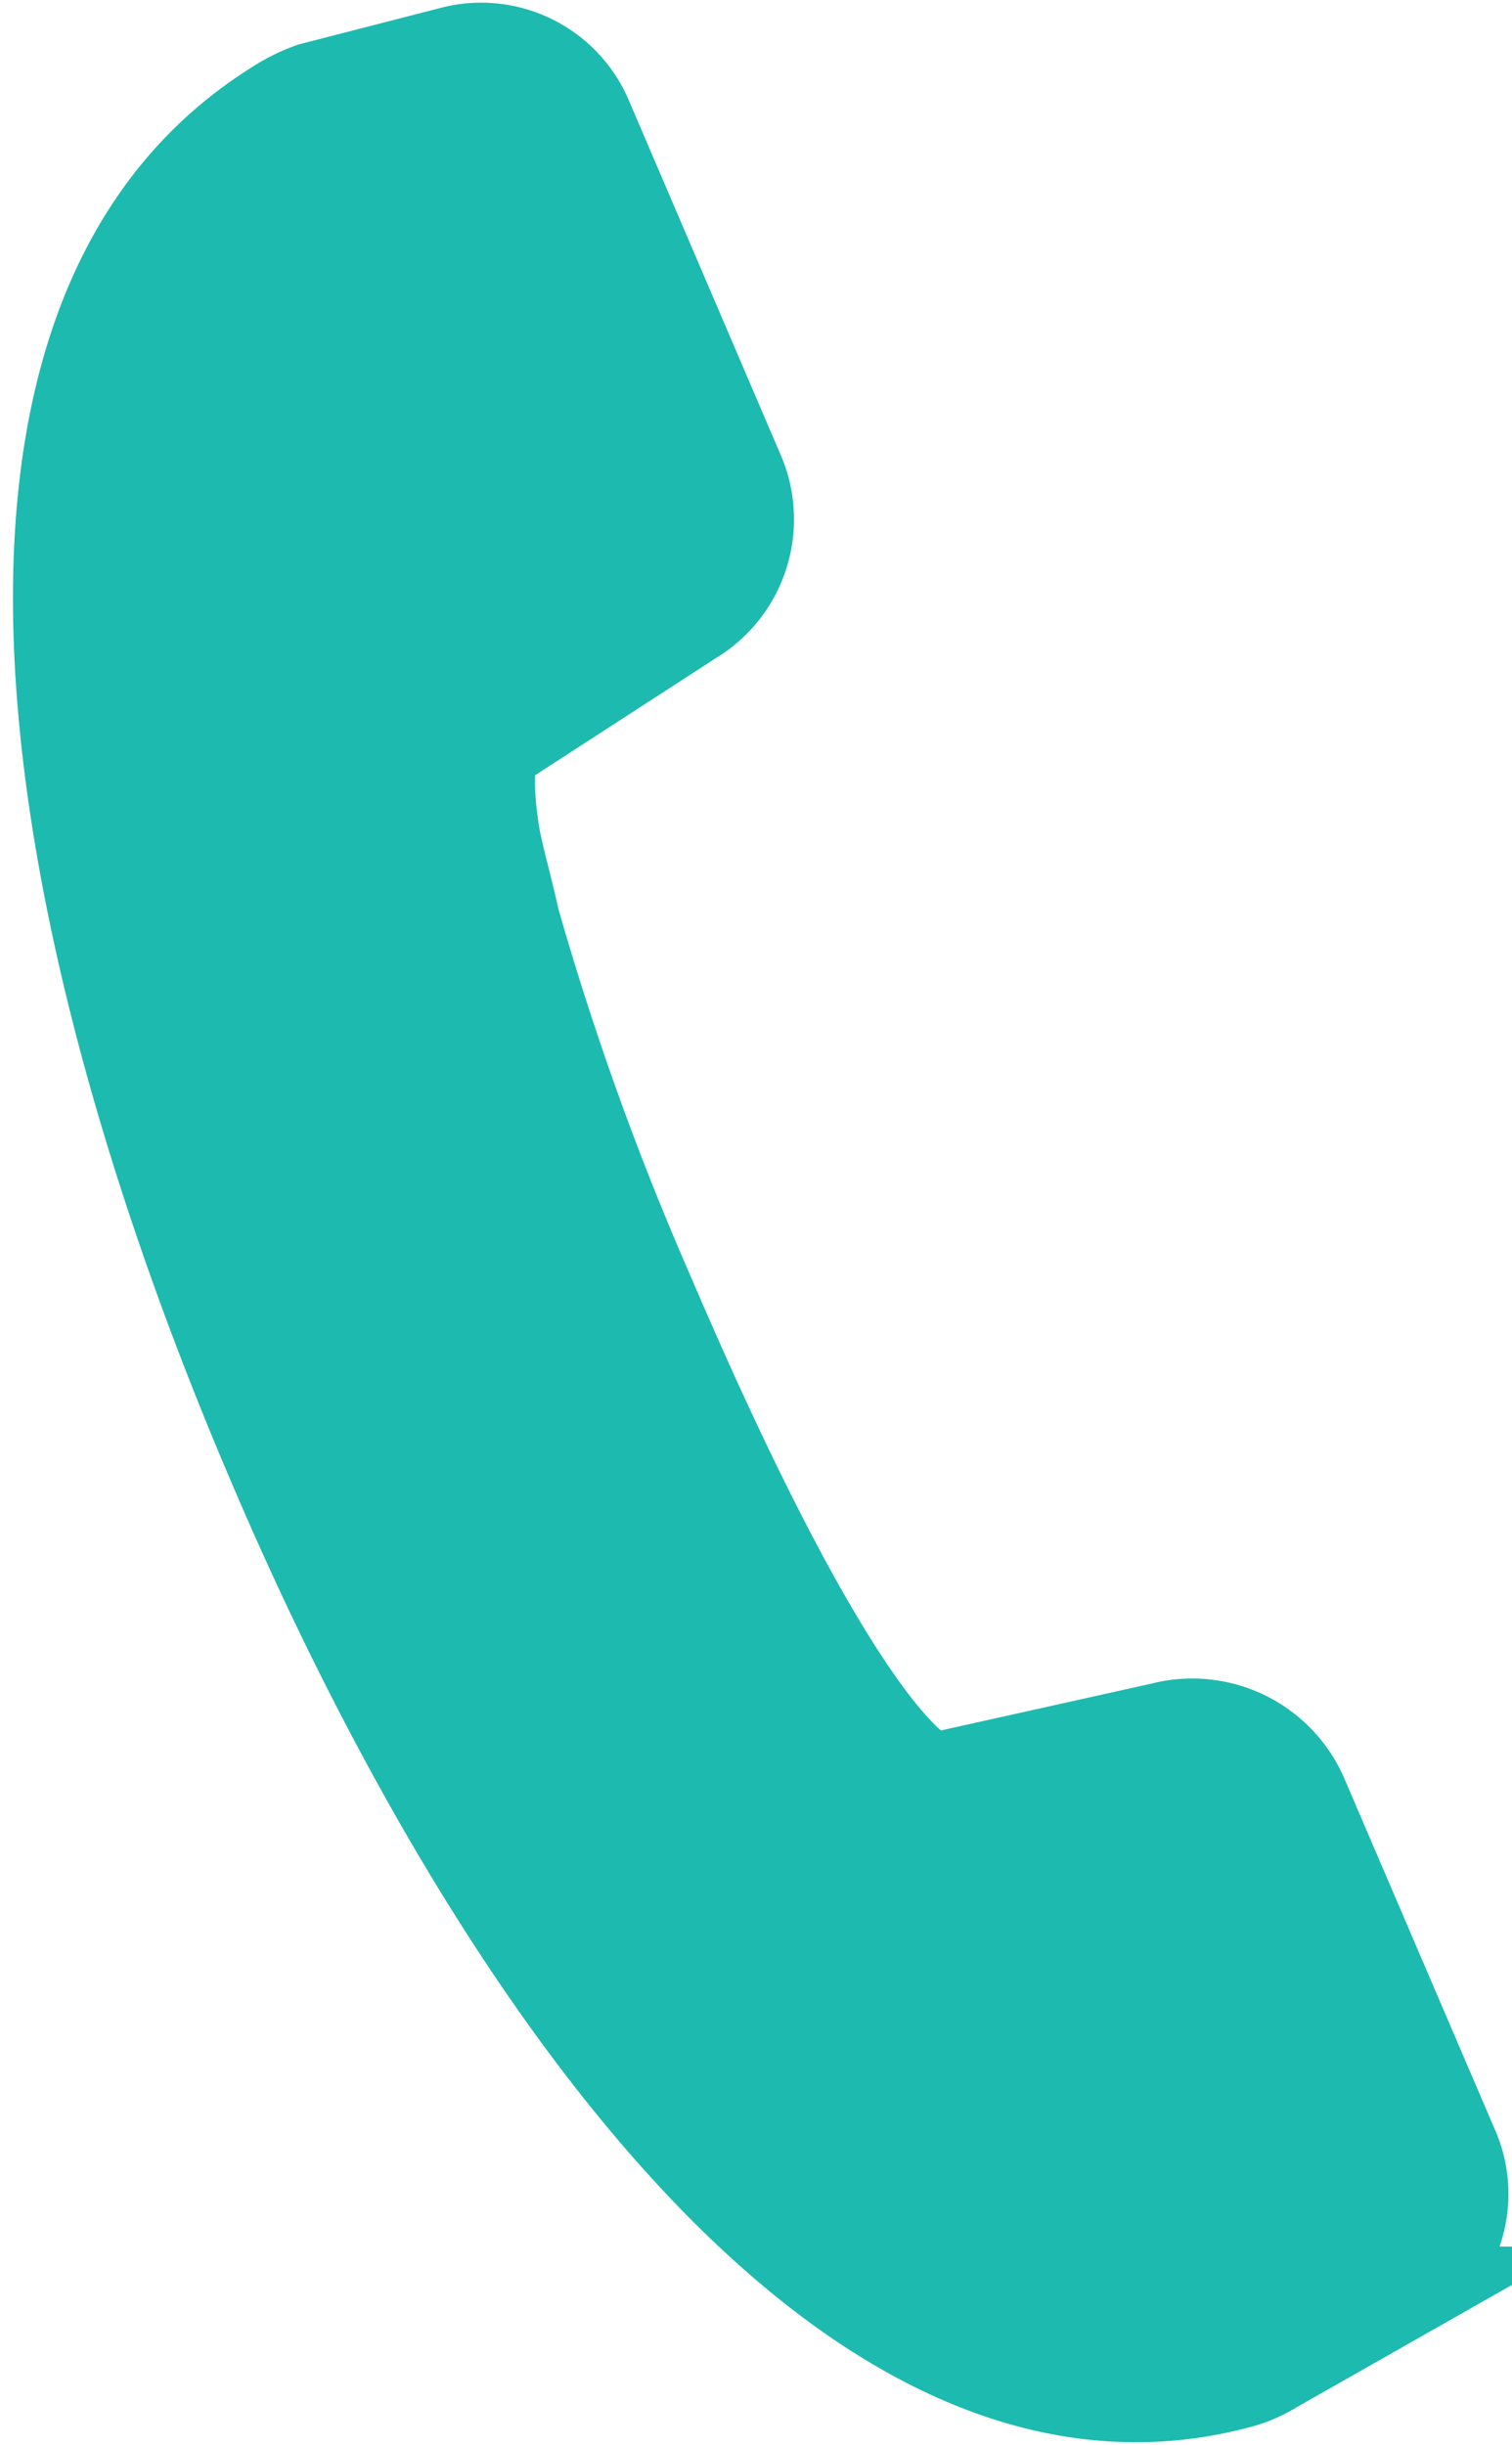
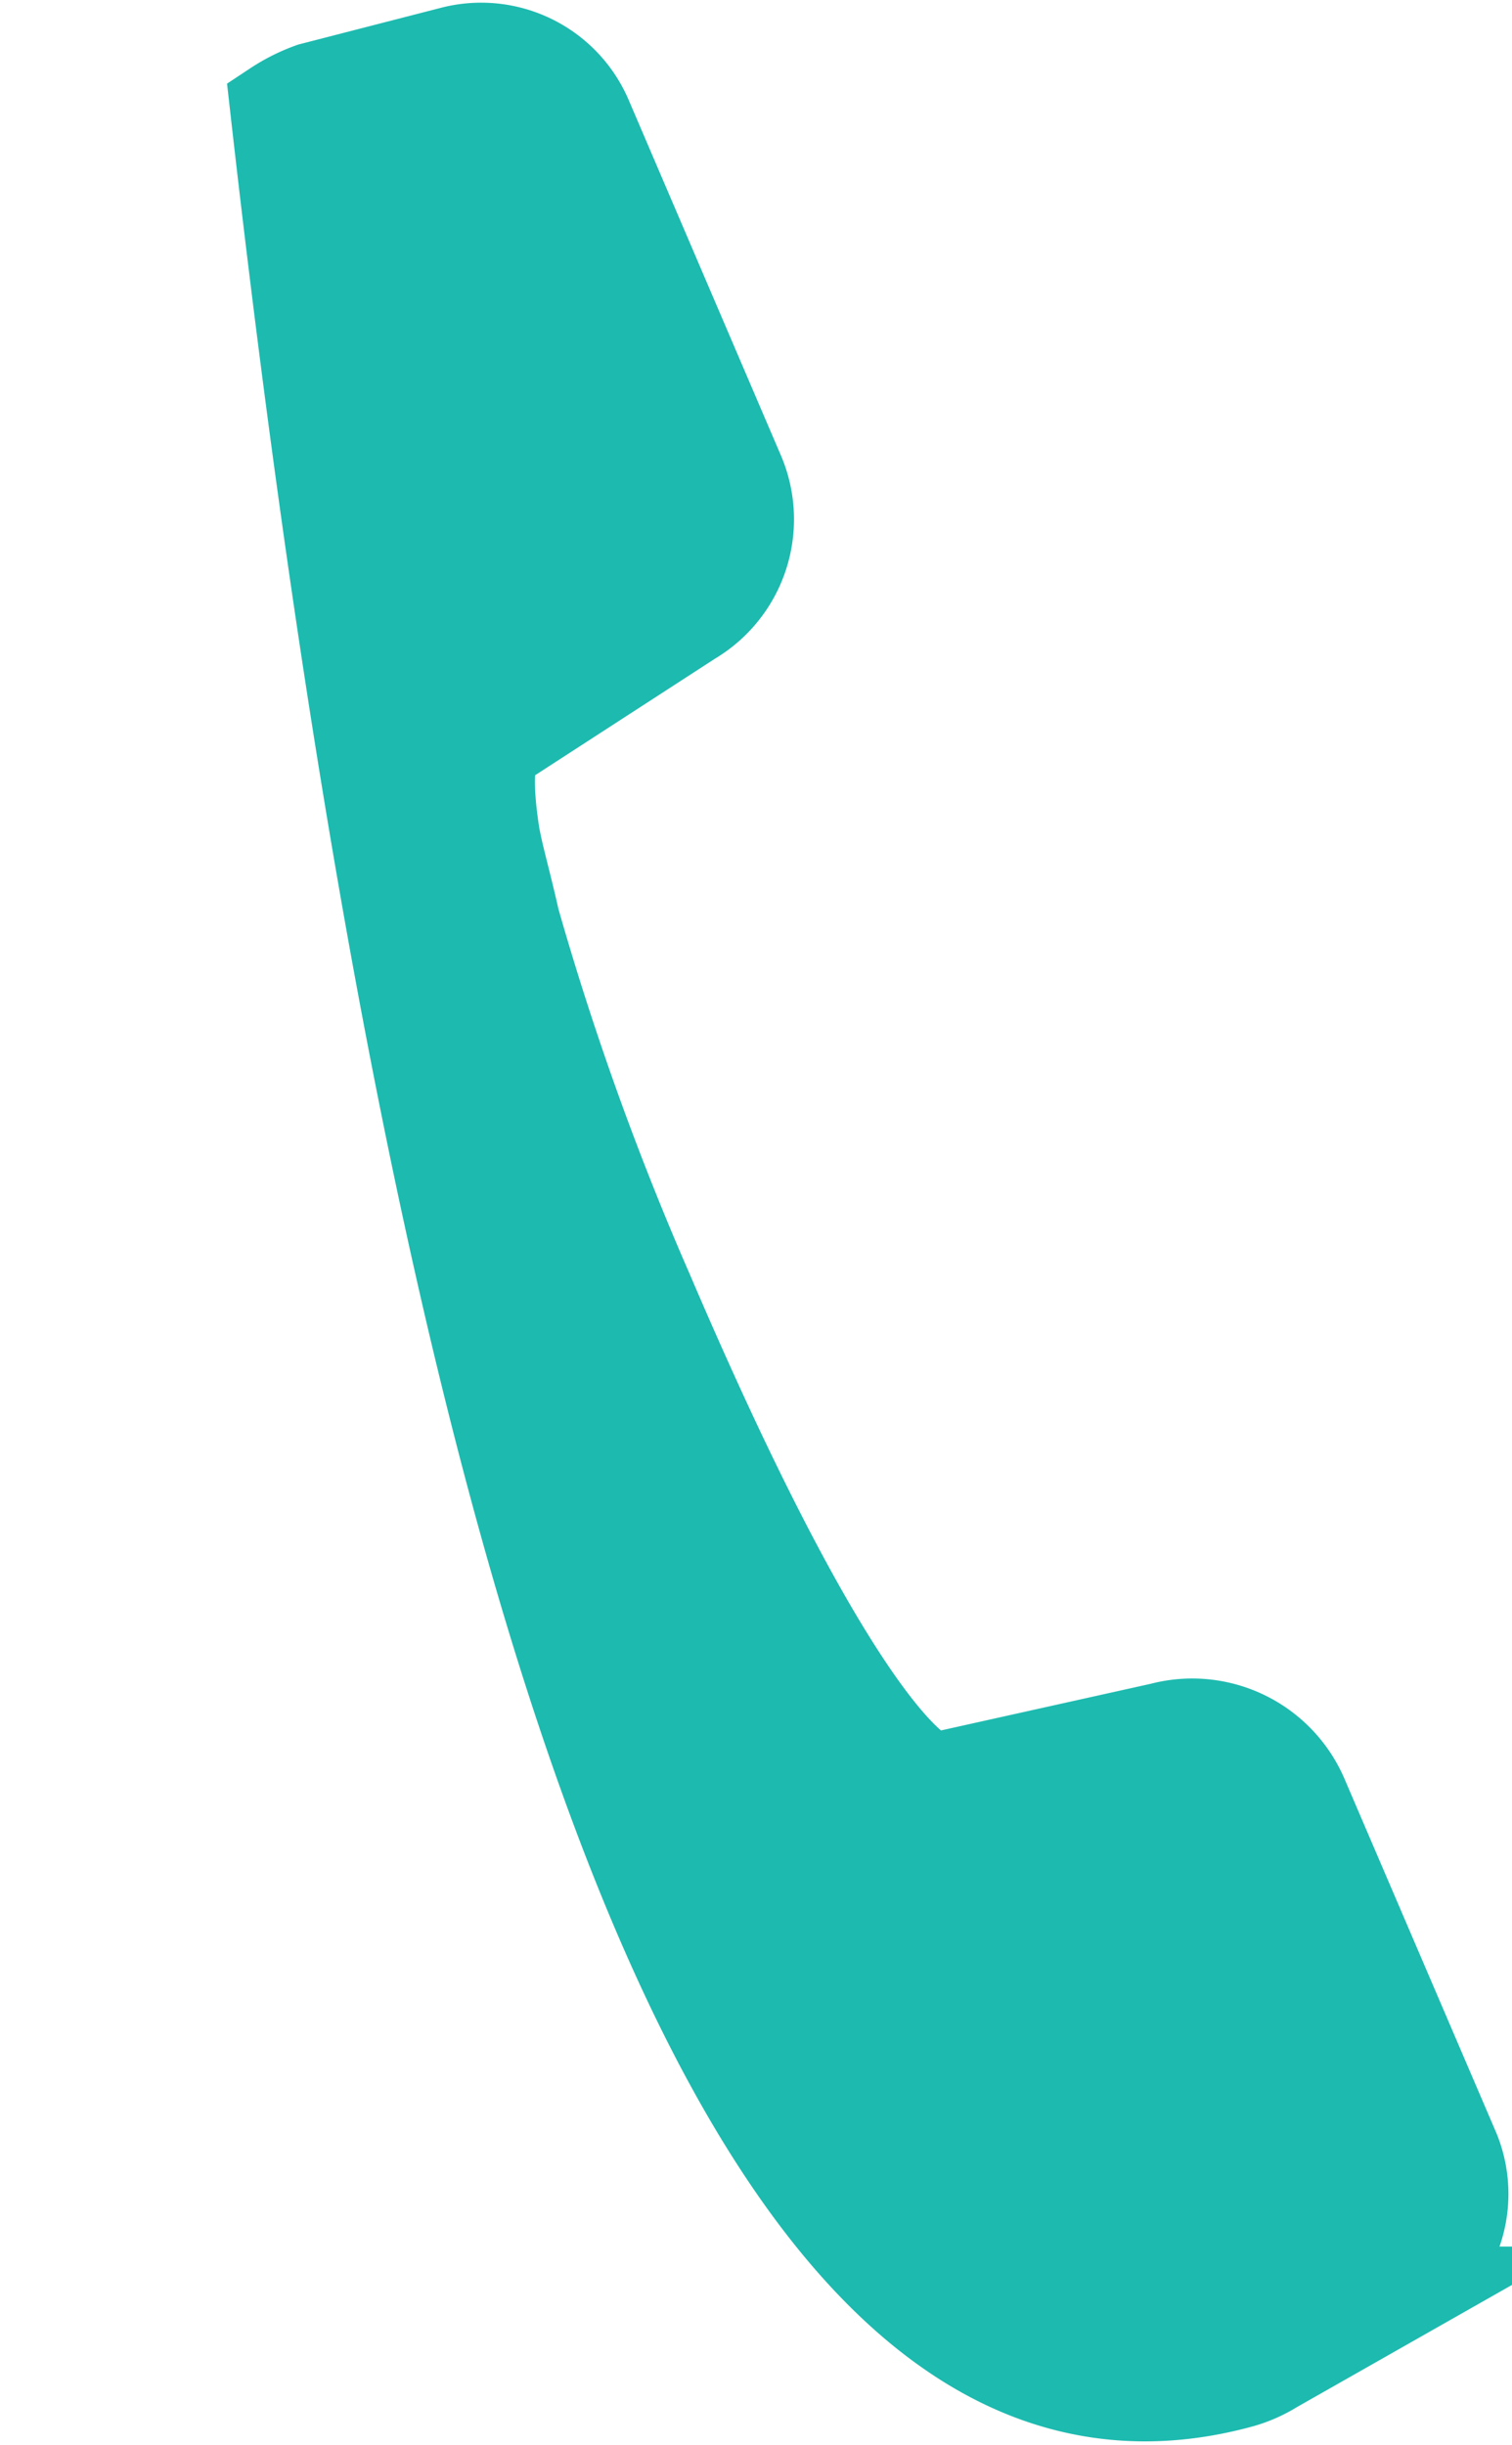
<svg xmlns="http://www.w3.org/2000/svg" width="16.654" height="26.917" viewBox="0 0 16.654 26.917">
  <g transform="translate(-0.36 -0.569)">
-     <path d="M5.823,9.864c-.159-.916,0-1.076,0-1.076L7.975,7.394A1.288,1.288,0,0,0,8.493,5.76L6.82,1.855a1.268,1.268,0,0,0-1.474-.717l-1.554.4a1.861,1.861,0,0,0-.4.2c-3.745,2.351-2.55,9-.08,14.822C5.7,22.216,9.688,27.993,14.031,26.8a1.415,1.415,0,0,0,.359-.159l1.474-.837a1.26,1.26,0,0,0,.518-1.554l-1.673-3.9a1.325,1.325,0,0,0-1.554-.757l-2.51.558S9.768,20.1,7.5,14.8a32.452,32.452,0,0,1-1.474-4.1c-.08-.359-.159-.638-.2-.837" transform="translate(0 0)" fill="#1dbaaf" stroke="#1dbaaf" stroke-linecap="square" stroke-miterlimit="10" stroke-width="1" />
+     <path d="M5.823,9.864c-.159-.916,0-1.076,0-1.076L7.975,7.394A1.288,1.288,0,0,0,8.493,5.76L6.82,1.855a1.268,1.268,0,0,0-1.474-.717l-1.554.4a1.861,1.861,0,0,0-.4.2C5.7,22.216,9.688,27.993,14.031,26.8a1.415,1.415,0,0,0,.359-.159l1.474-.837a1.26,1.26,0,0,0,.518-1.554l-1.673-3.9a1.325,1.325,0,0,0-1.554-.757l-2.51.558S9.768,20.1,7.5,14.8a32.452,32.452,0,0,1-1.474-4.1c-.08-.359-.159-.638-.2-.837" transform="translate(0 0)" fill="#1dbaaf" stroke="#1dbaaf" stroke-linecap="square" stroke-miterlimit="10" stroke-width="1" />
  </g>
</svg>